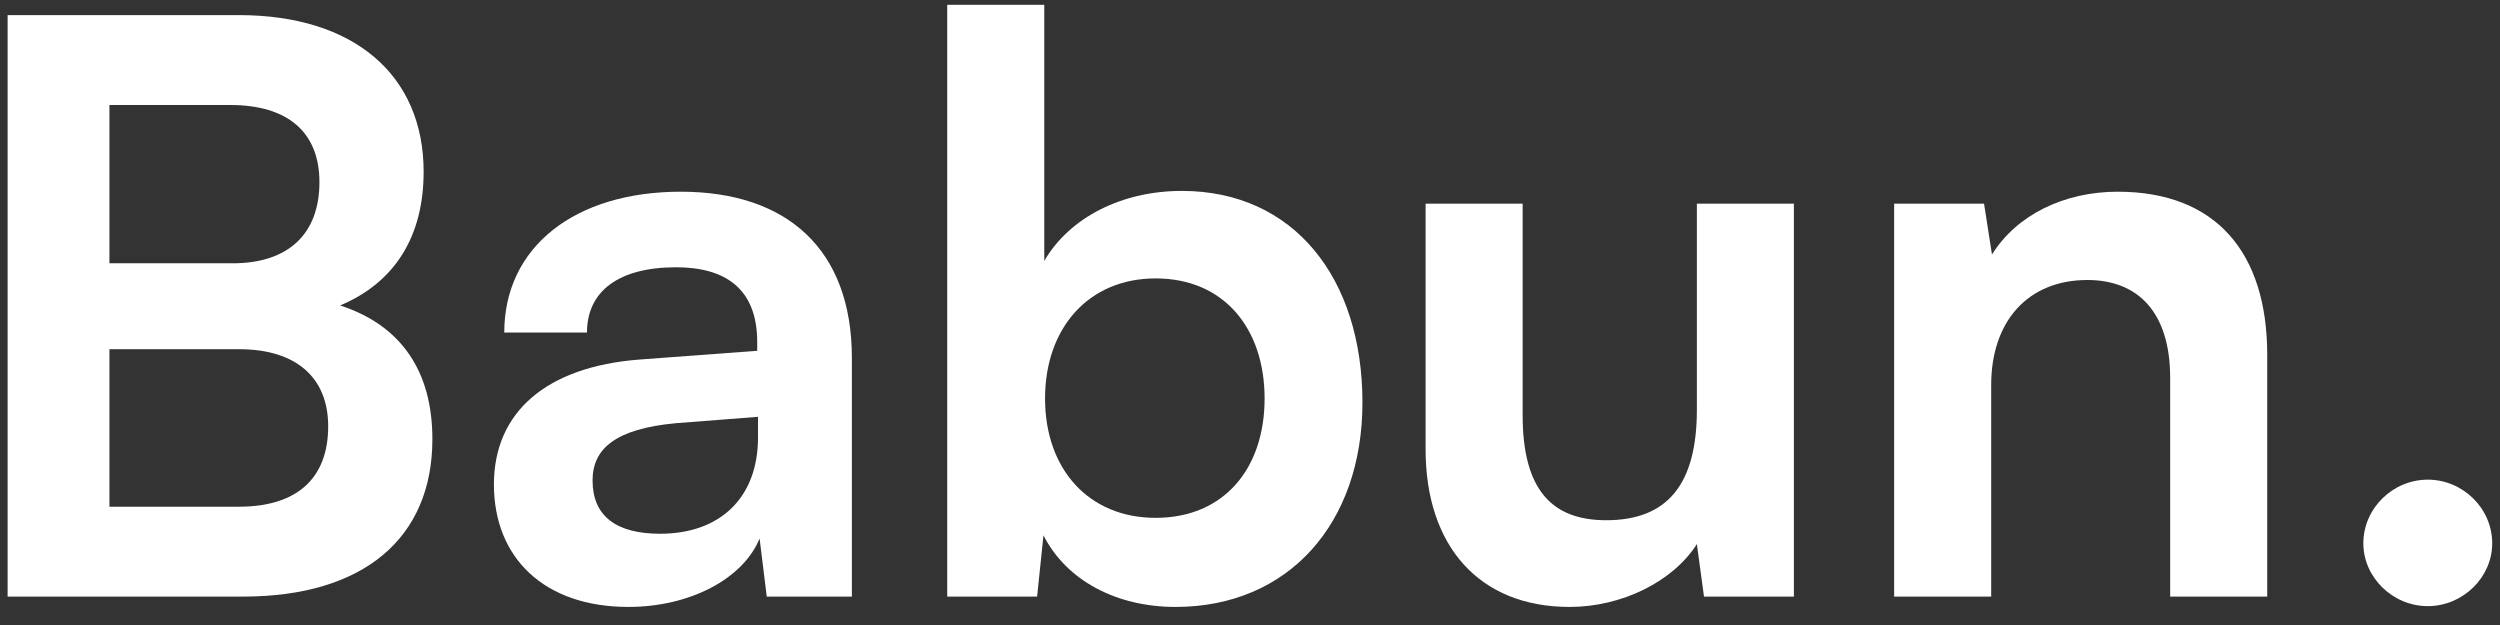
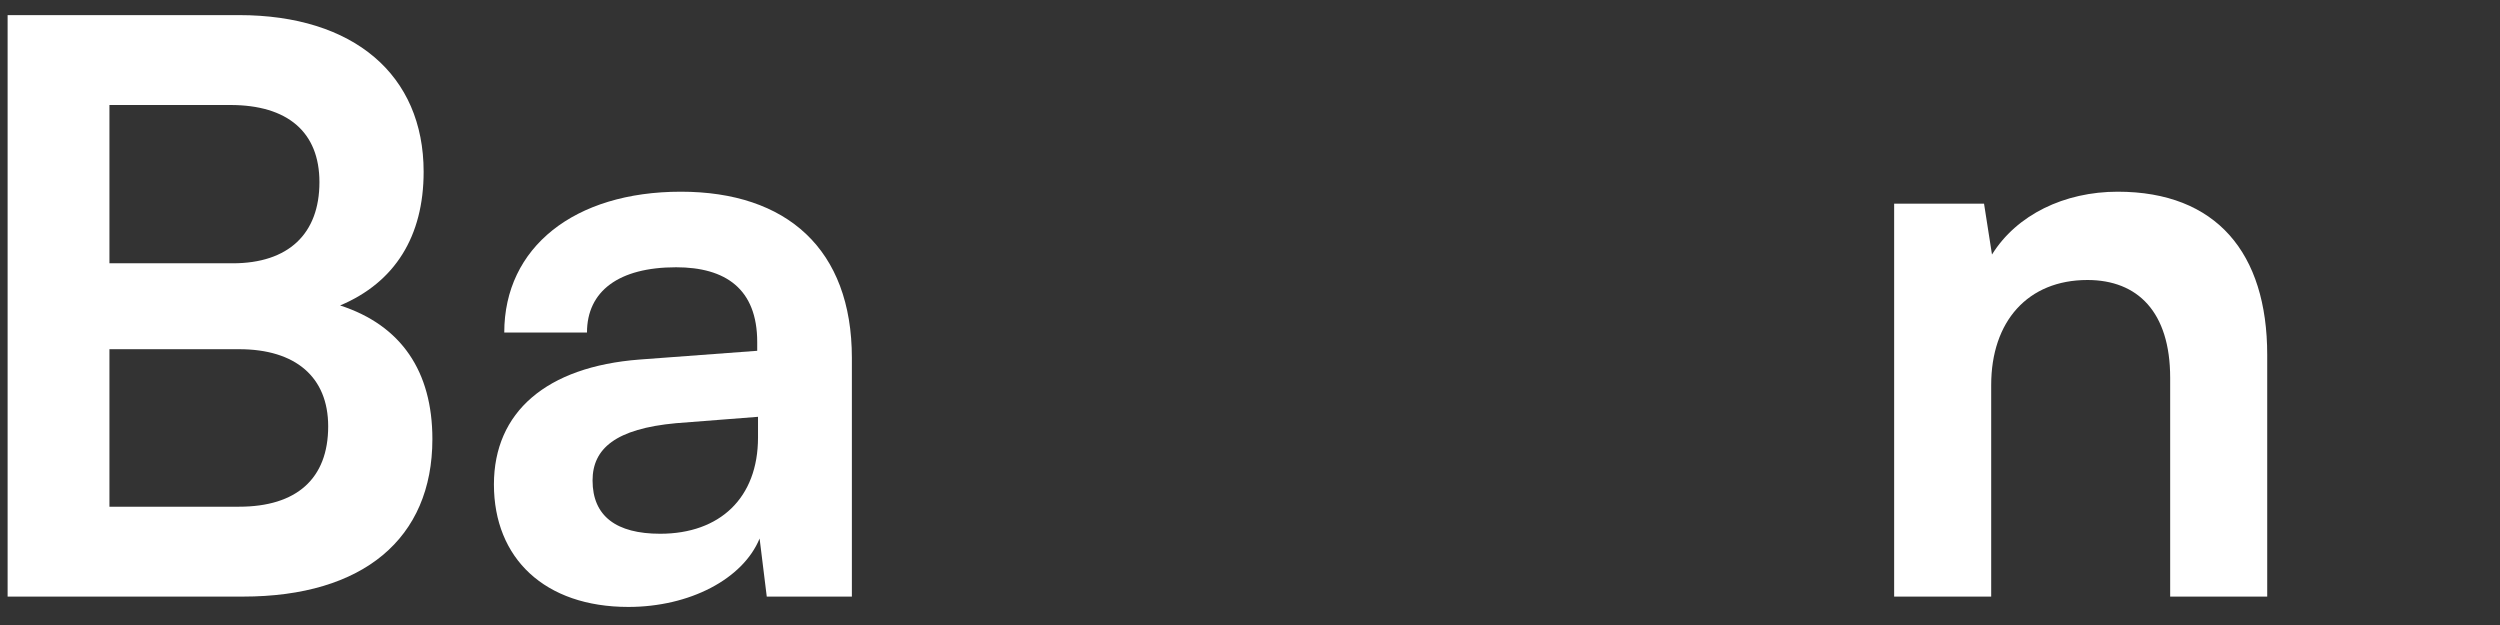
<svg xmlns="http://www.w3.org/2000/svg" width="88" height="22" viewBox="0 0 88 22" fill="none">
  <rect x="0" y="0" width="88" height="22" fill="#333333" stroke="none" />
  <path d="M0.268 21V0.532H8.416C12.448 0.532 14.912 2.632 14.912 6.048C14.912 8.316 13.904 9.94 11.972 10.752C14.128 11.452 15.22 13.076 15.22 15.456C15.22 18.956 12.784 21 8.556 21H0.268ZM8.108 3.696H3.852V9.268H8.192C10.152 9.268 11.244 8.232 11.244 6.412C11.244 4.648 10.124 3.696 8.108 3.696ZM8.416 12.292H3.852V17.836H8.416C10.432 17.836 11.552 16.856 11.552 15.008C11.552 13.272 10.404 12.292 8.416 12.292Z" fill="white" />
  <path d="M22.118 21.364C19.178 21.364 17.386 19.656 17.386 17.052C17.386 14.504 19.234 12.908 22.51 12.656L26.654 12.348V12.04C26.654 10.164 25.534 9.408 23.798 9.408C21.782 9.408 20.662 10.248 20.662 11.704H17.75C17.75 8.708 20.214 6.748 23.966 6.748C27.69 6.748 29.986 8.764 29.986 12.6V21H26.99L26.738 18.956C26.15 20.384 24.274 21.364 22.118 21.364ZM23.238 18.788C25.338 18.788 26.682 17.528 26.682 15.4V14.672L23.798 14.896C21.67 15.092 20.858 15.792 20.858 16.912C20.858 18.172 21.698 18.788 23.238 18.788Z" fill="white" />
-   <path d="M36.506 21H33.342V0.168H36.758V9.184C37.654 7.644 39.502 6.72 41.602 6.72C45.55 6.72 47.958 9.8 47.958 14.168C47.958 18.424 45.354 21.364 41.378 21.364C39.306 21.364 37.542 20.44 36.73 18.844L36.506 21ZM36.786 14.028C36.786 16.52 38.326 18.228 40.678 18.228C43.086 18.228 44.514 16.492 44.514 14.028C44.514 11.564 43.086 9.8 40.678 9.8C38.326 9.8 36.786 11.536 36.786 14.028Z" fill="white" />
-   <path d="M59.73 7.168H63.145V21H59.981L59.73 19.152C58.889 20.468 57.097 21.364 55.249 21.364C52.057 21.364 50.181 19.208 50.181 15.82V7.168H53.597V14.616C53.597 17.248 54.633 18.312 56.538 18.312C58.694 18.312 59.73 17.052 59.73 14.42V7.168Z" fill="white" />
  <path d="M70.09 21H66.674V7.168H69.838L70.118 8.96C70.986 7.56 72.666 6.748 74.542 6.748C78.014 6.748 79.806 8.904 79.806 12.488V21H76.39V13.3C76.39 10.976 75.242 9.856 73.478 9.856C71.378 9.856 70.09 11.312 70.09 13.552V21Z" fill="white" />
-   <path d="M85.458 21.336C84.226 21.336 83.19 20.328 83.19 19.124C83.19 17.892 84.226 16.884 85.458 16.884C86.69 16.884 87.726 17.892 87.726 19.124C87.726 20.328 86.69 21.336 85.458 21.336Z" fill="white" />
</svg>